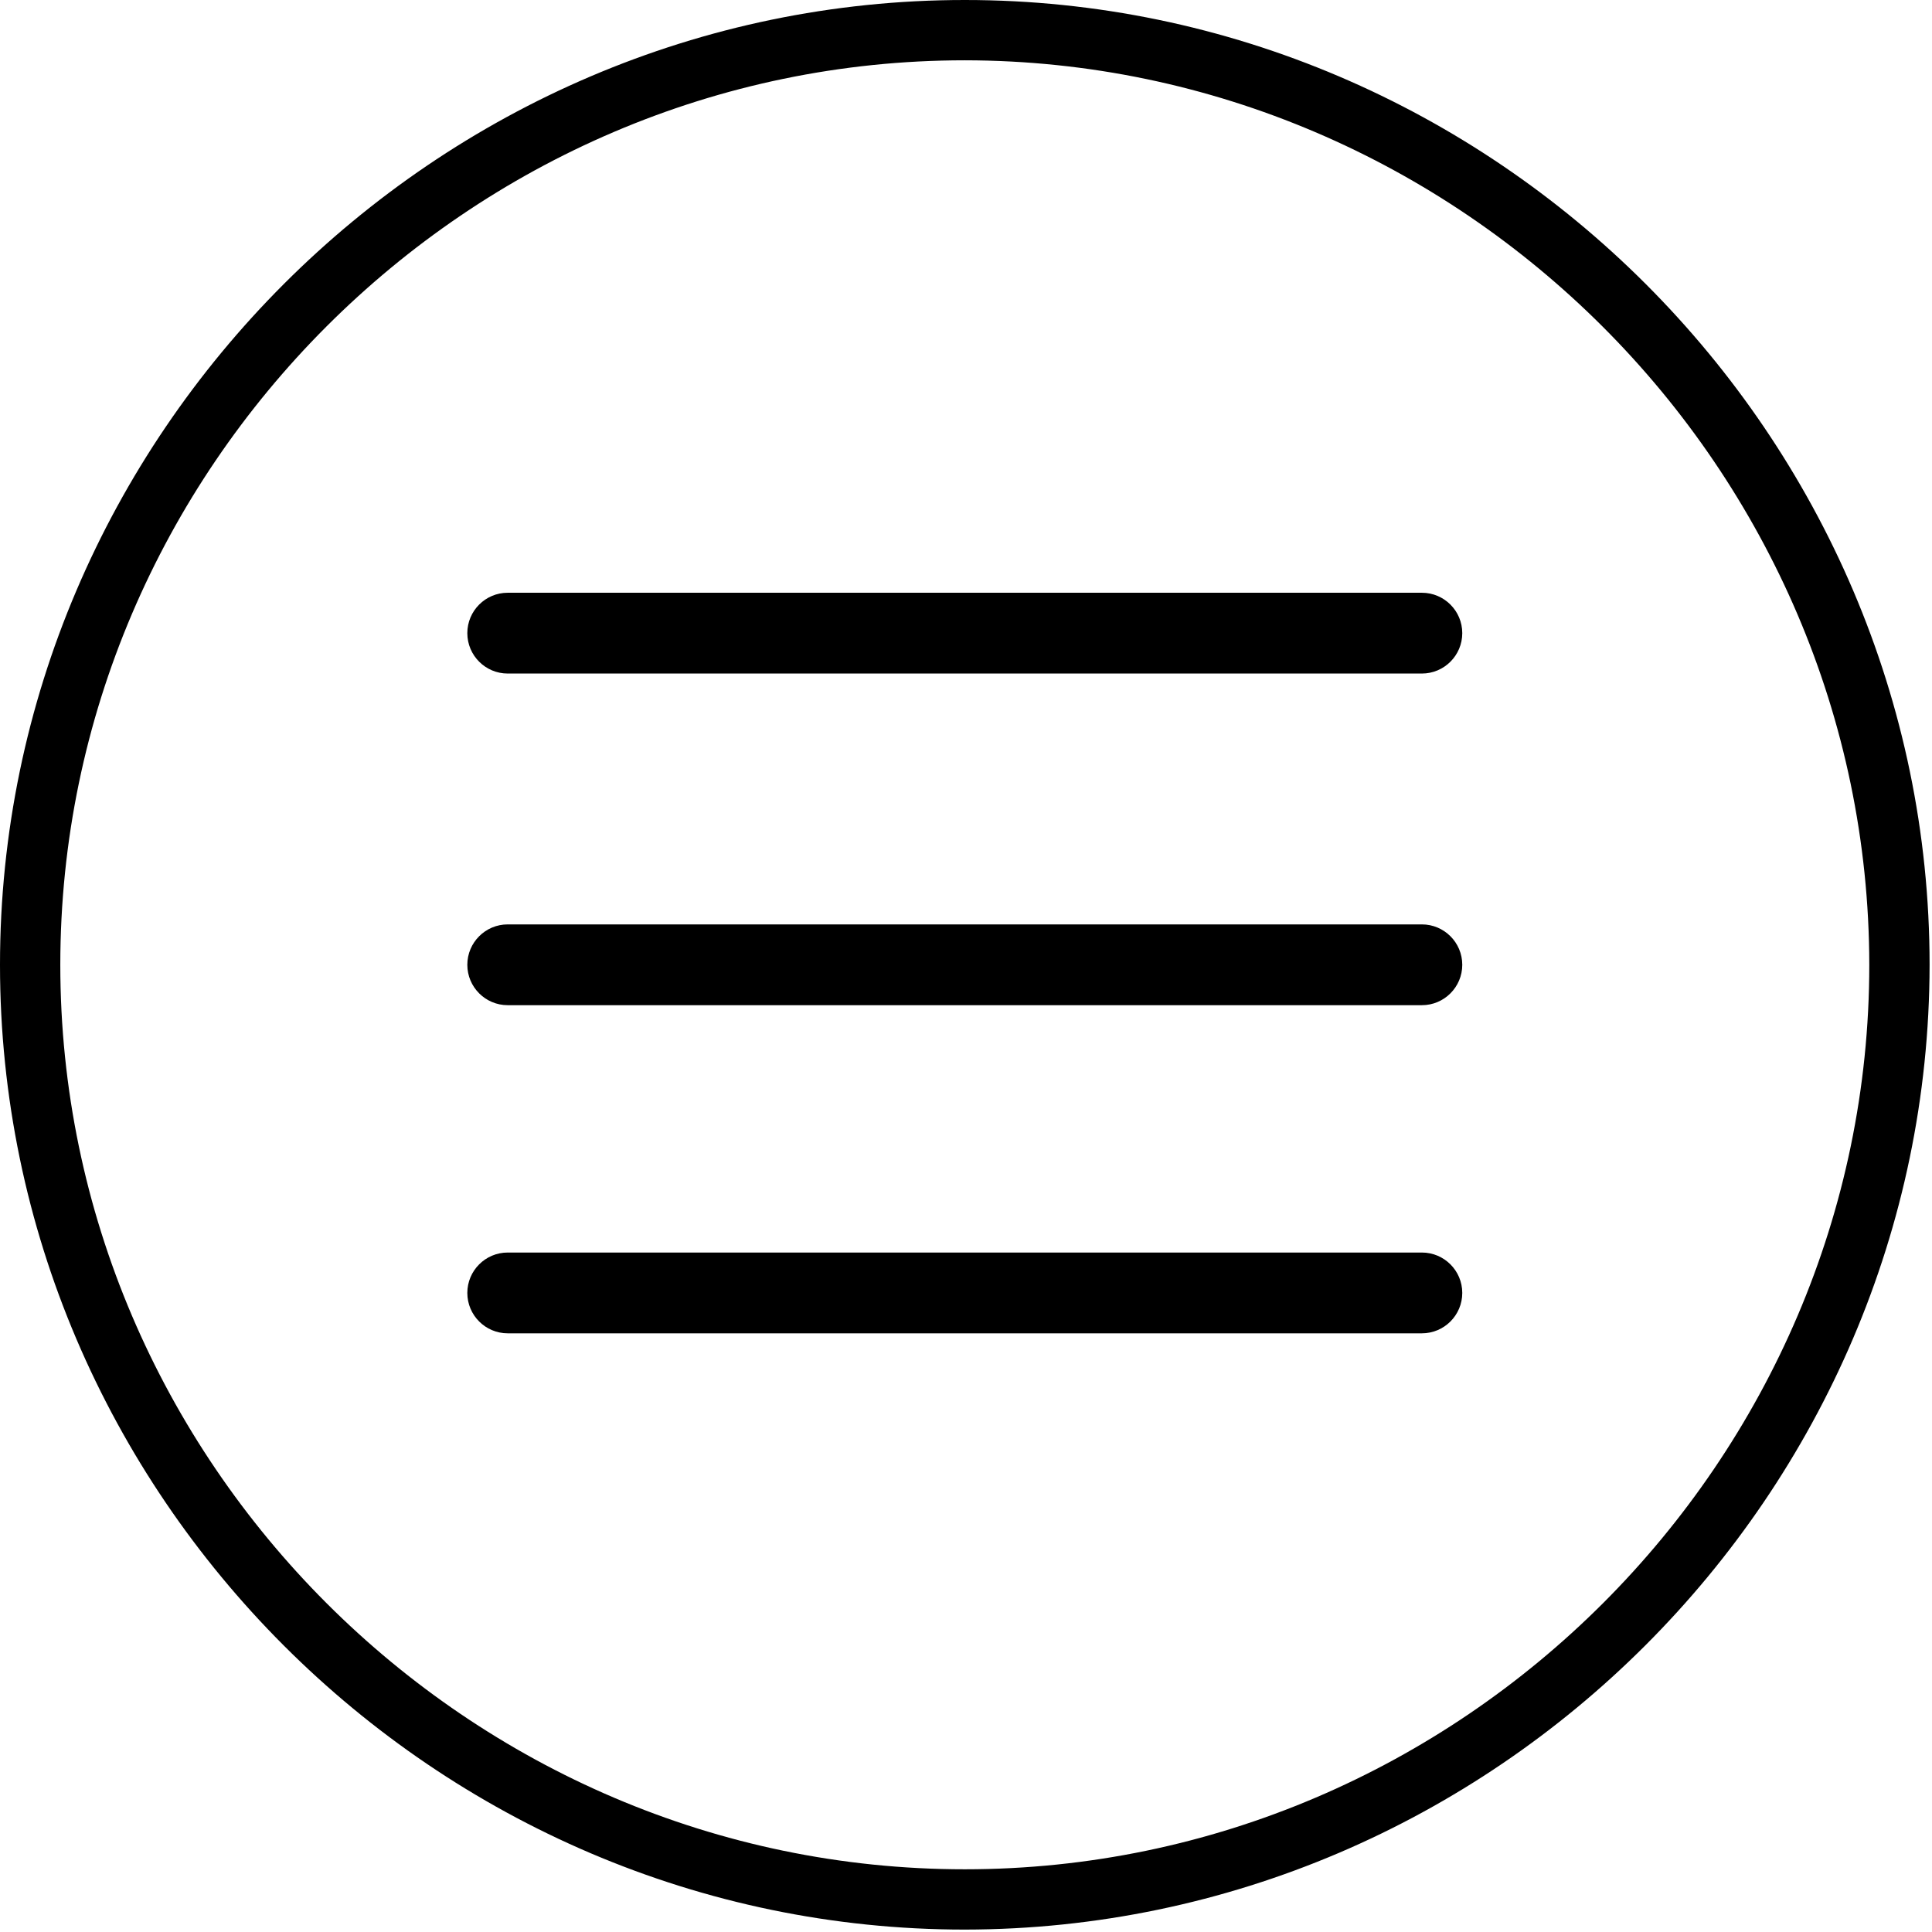
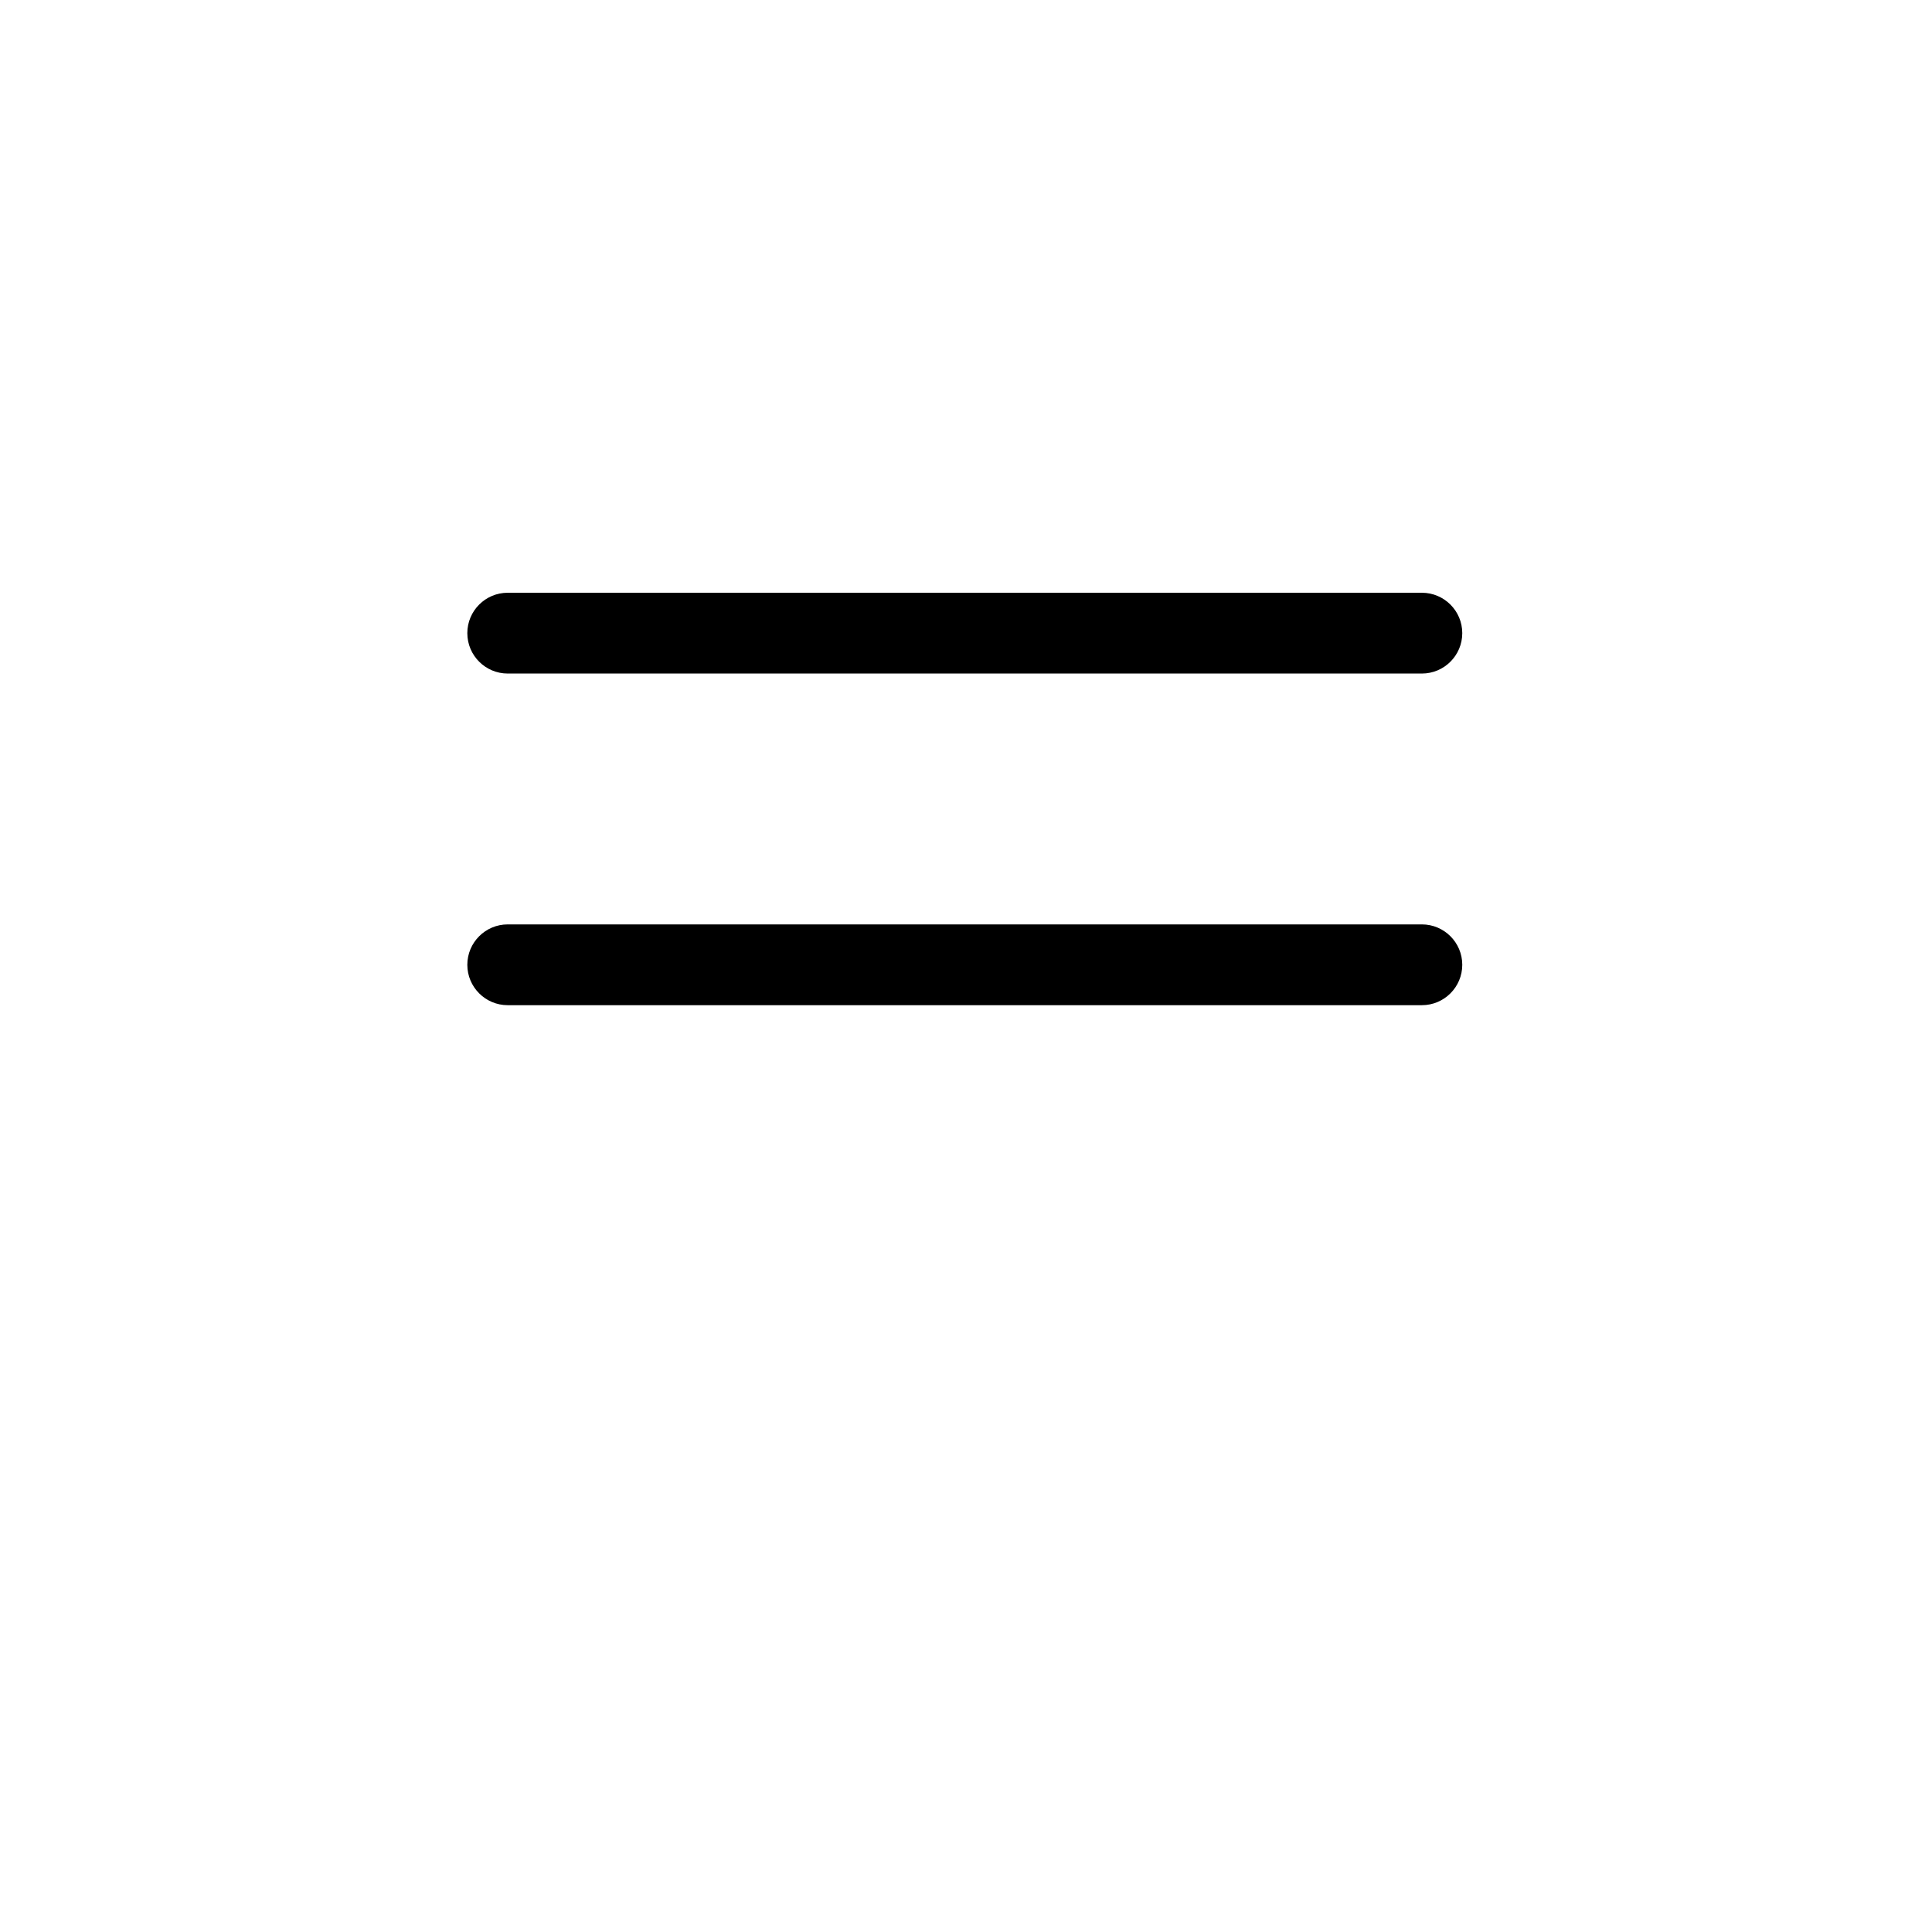
<svg xmlns="http://www.w3.org/2000/svg" width="100%" height="100%" viewBox="0 0 534 534" version="1.1" xml:space="preserve" style="fill-rule:evenodd;clip-rule:evenodd;stroke-linejoin:round;stroke-miterlimit:2;">
-   <path d="M266.667,533.333c-146.289,0 -266.667,-120.377 -266.667,-266.666c0,-146.289 120.378,-266.667 266.667,-266.667c146.289,0 266.666,120.378 266.666,266.667c-0.159,146.228 -120.438,266.507 -266.666,266.666Zm0,-516.666c-137.146,0 -250,112.854 -250,250c0,137.146 112.854,250 250,250c137.146,0 250,-112.854 250,-250c-0.16,-137.086 -112.915,-249.841 -250,-250Z" style="fill-rule:nonzero;" />
  <path d="M404.167,175c0,-6.162 -5.003,-11.165 -11.165,-11.165l-252.671,0c-6.162,0 -11.164,5.003 -11.164,11.165c0,6.162 5.002,11.165 11.164,11.165l252.671,0c6.162,0 11.165,-5.003 11.165,-11.165Z" />
  <path d="M404.167,266.667c0,-6.162 -5.003,-11.165 -11.165,-11.165l-252.671,0c-6.162,0 -11.164,5.003 -11.164,11.165c0,6.162 5.002,11.164 11.164,11.164l252.671,0c6.162,0 11.165,-5.002 11.165,-11.164Z" />
-   <path d="M404.167,357.362c0,-6.162 -5.003,-11.165 -11.165,-11.165l-252.671,0c-6.162,0 -11.164,5.003 -11.164,11.165c0,6.162 5.002,11.164 11.164,11.164l252.671,0c6.162,0 11.165,-5.002 11.165,-11.164Z" />
</svg>